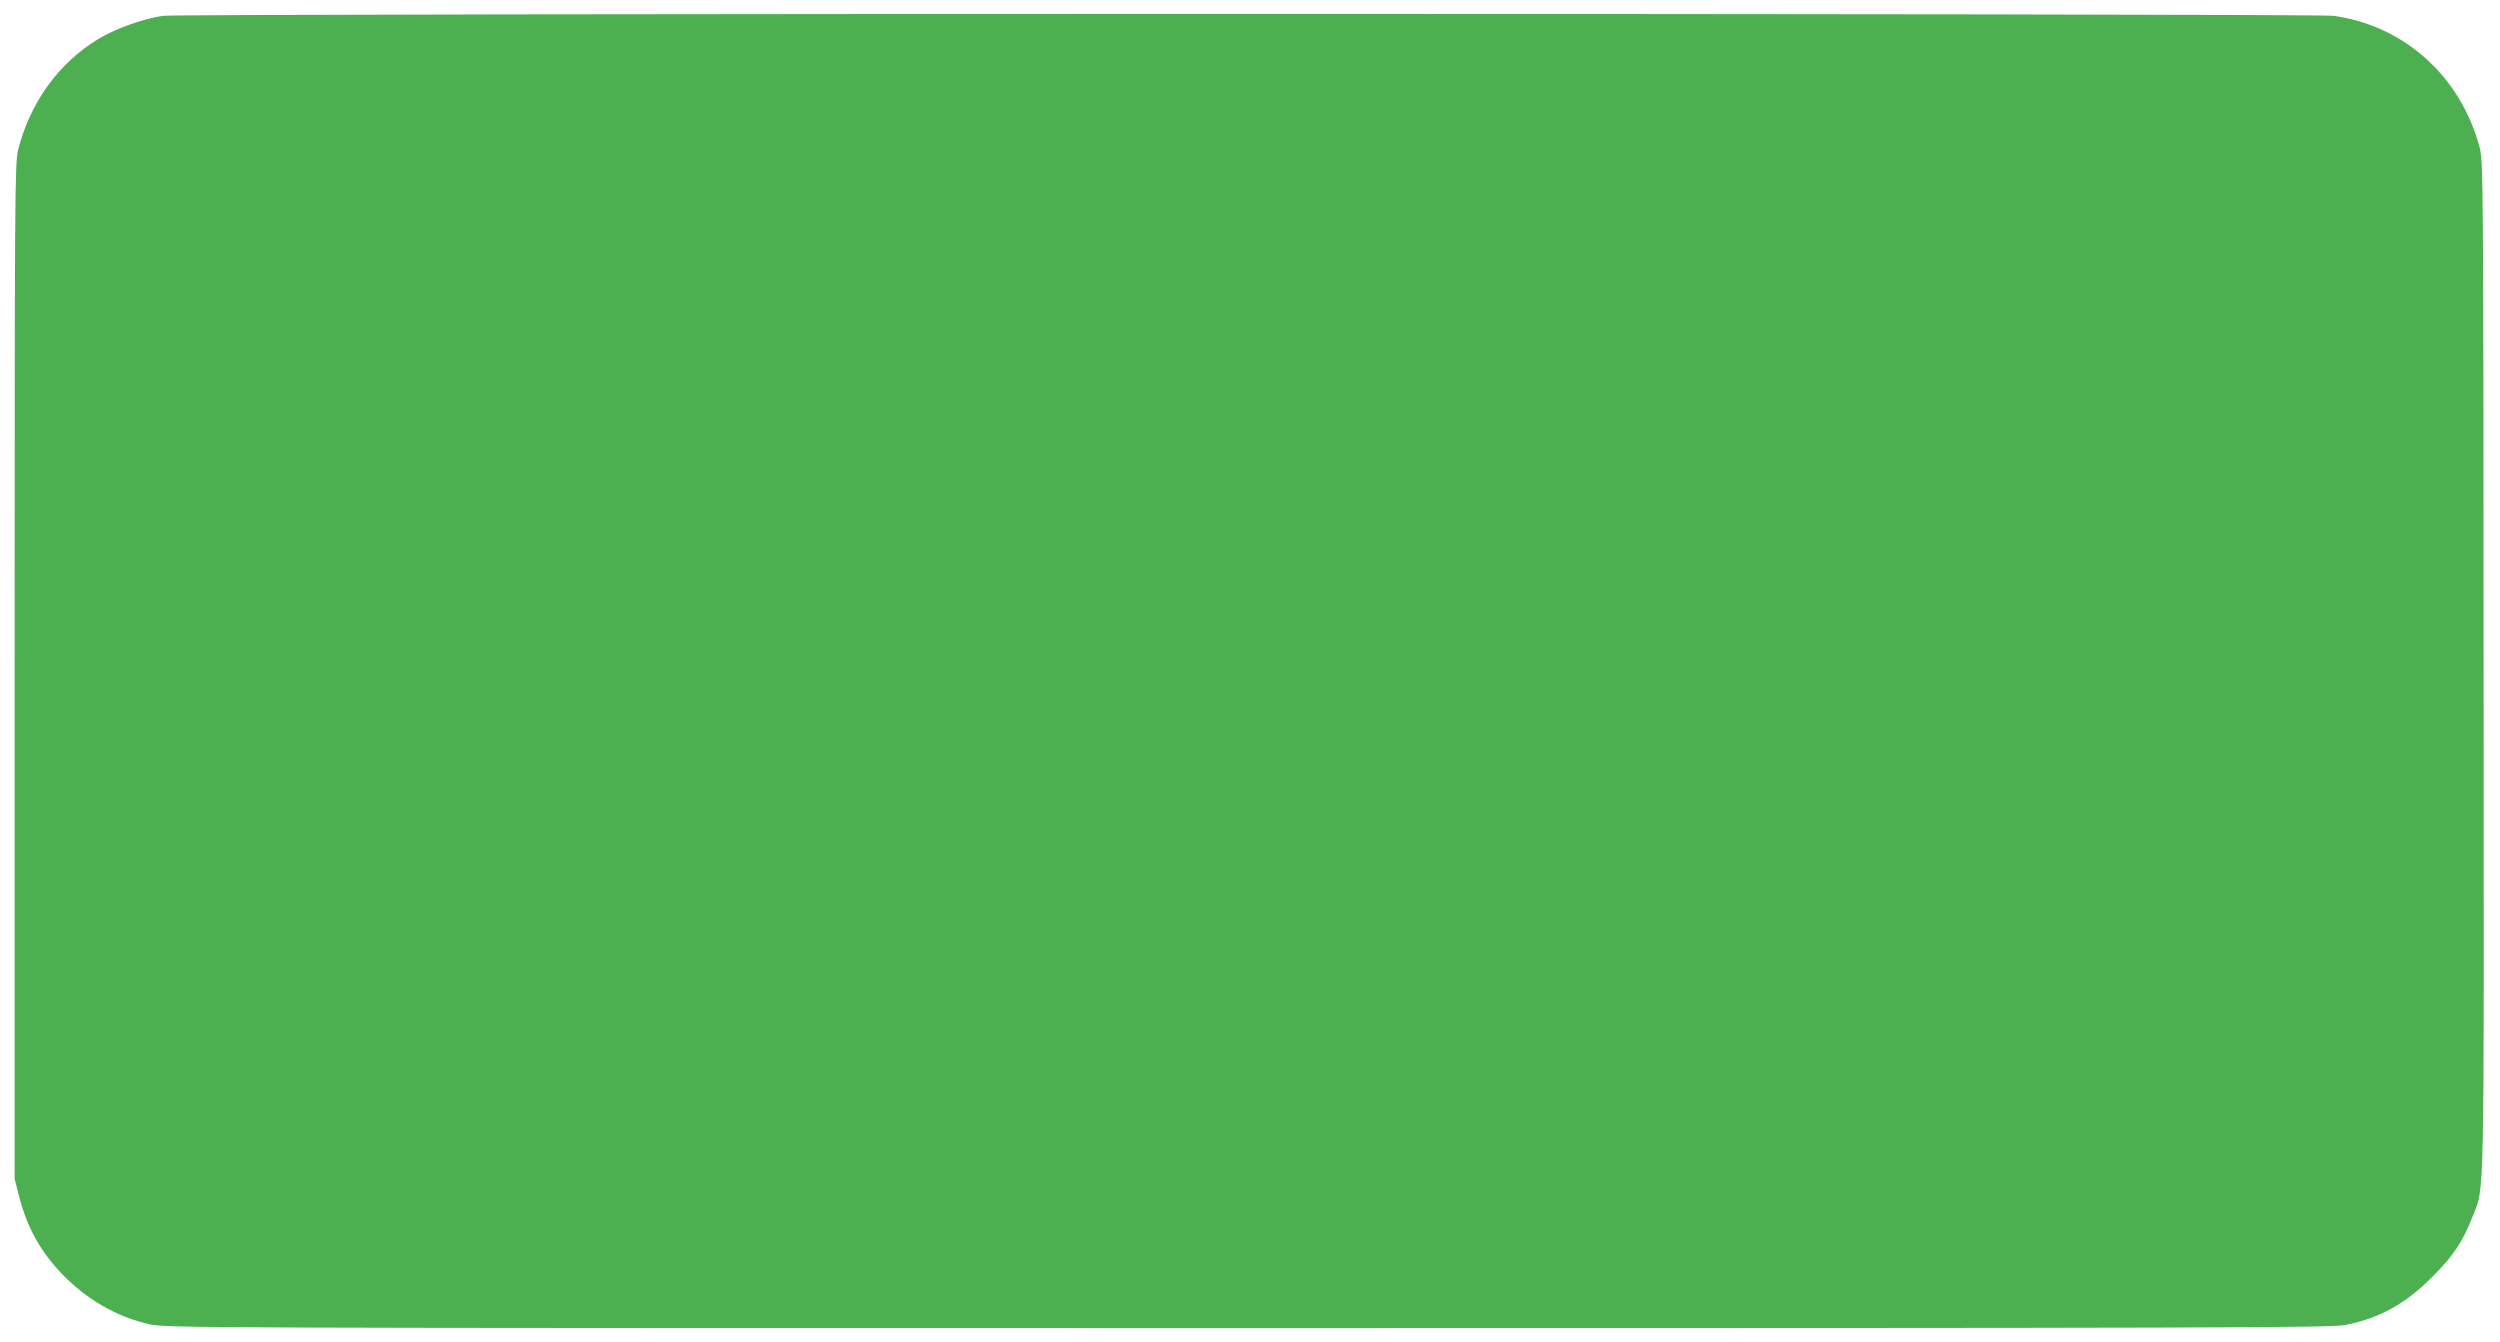
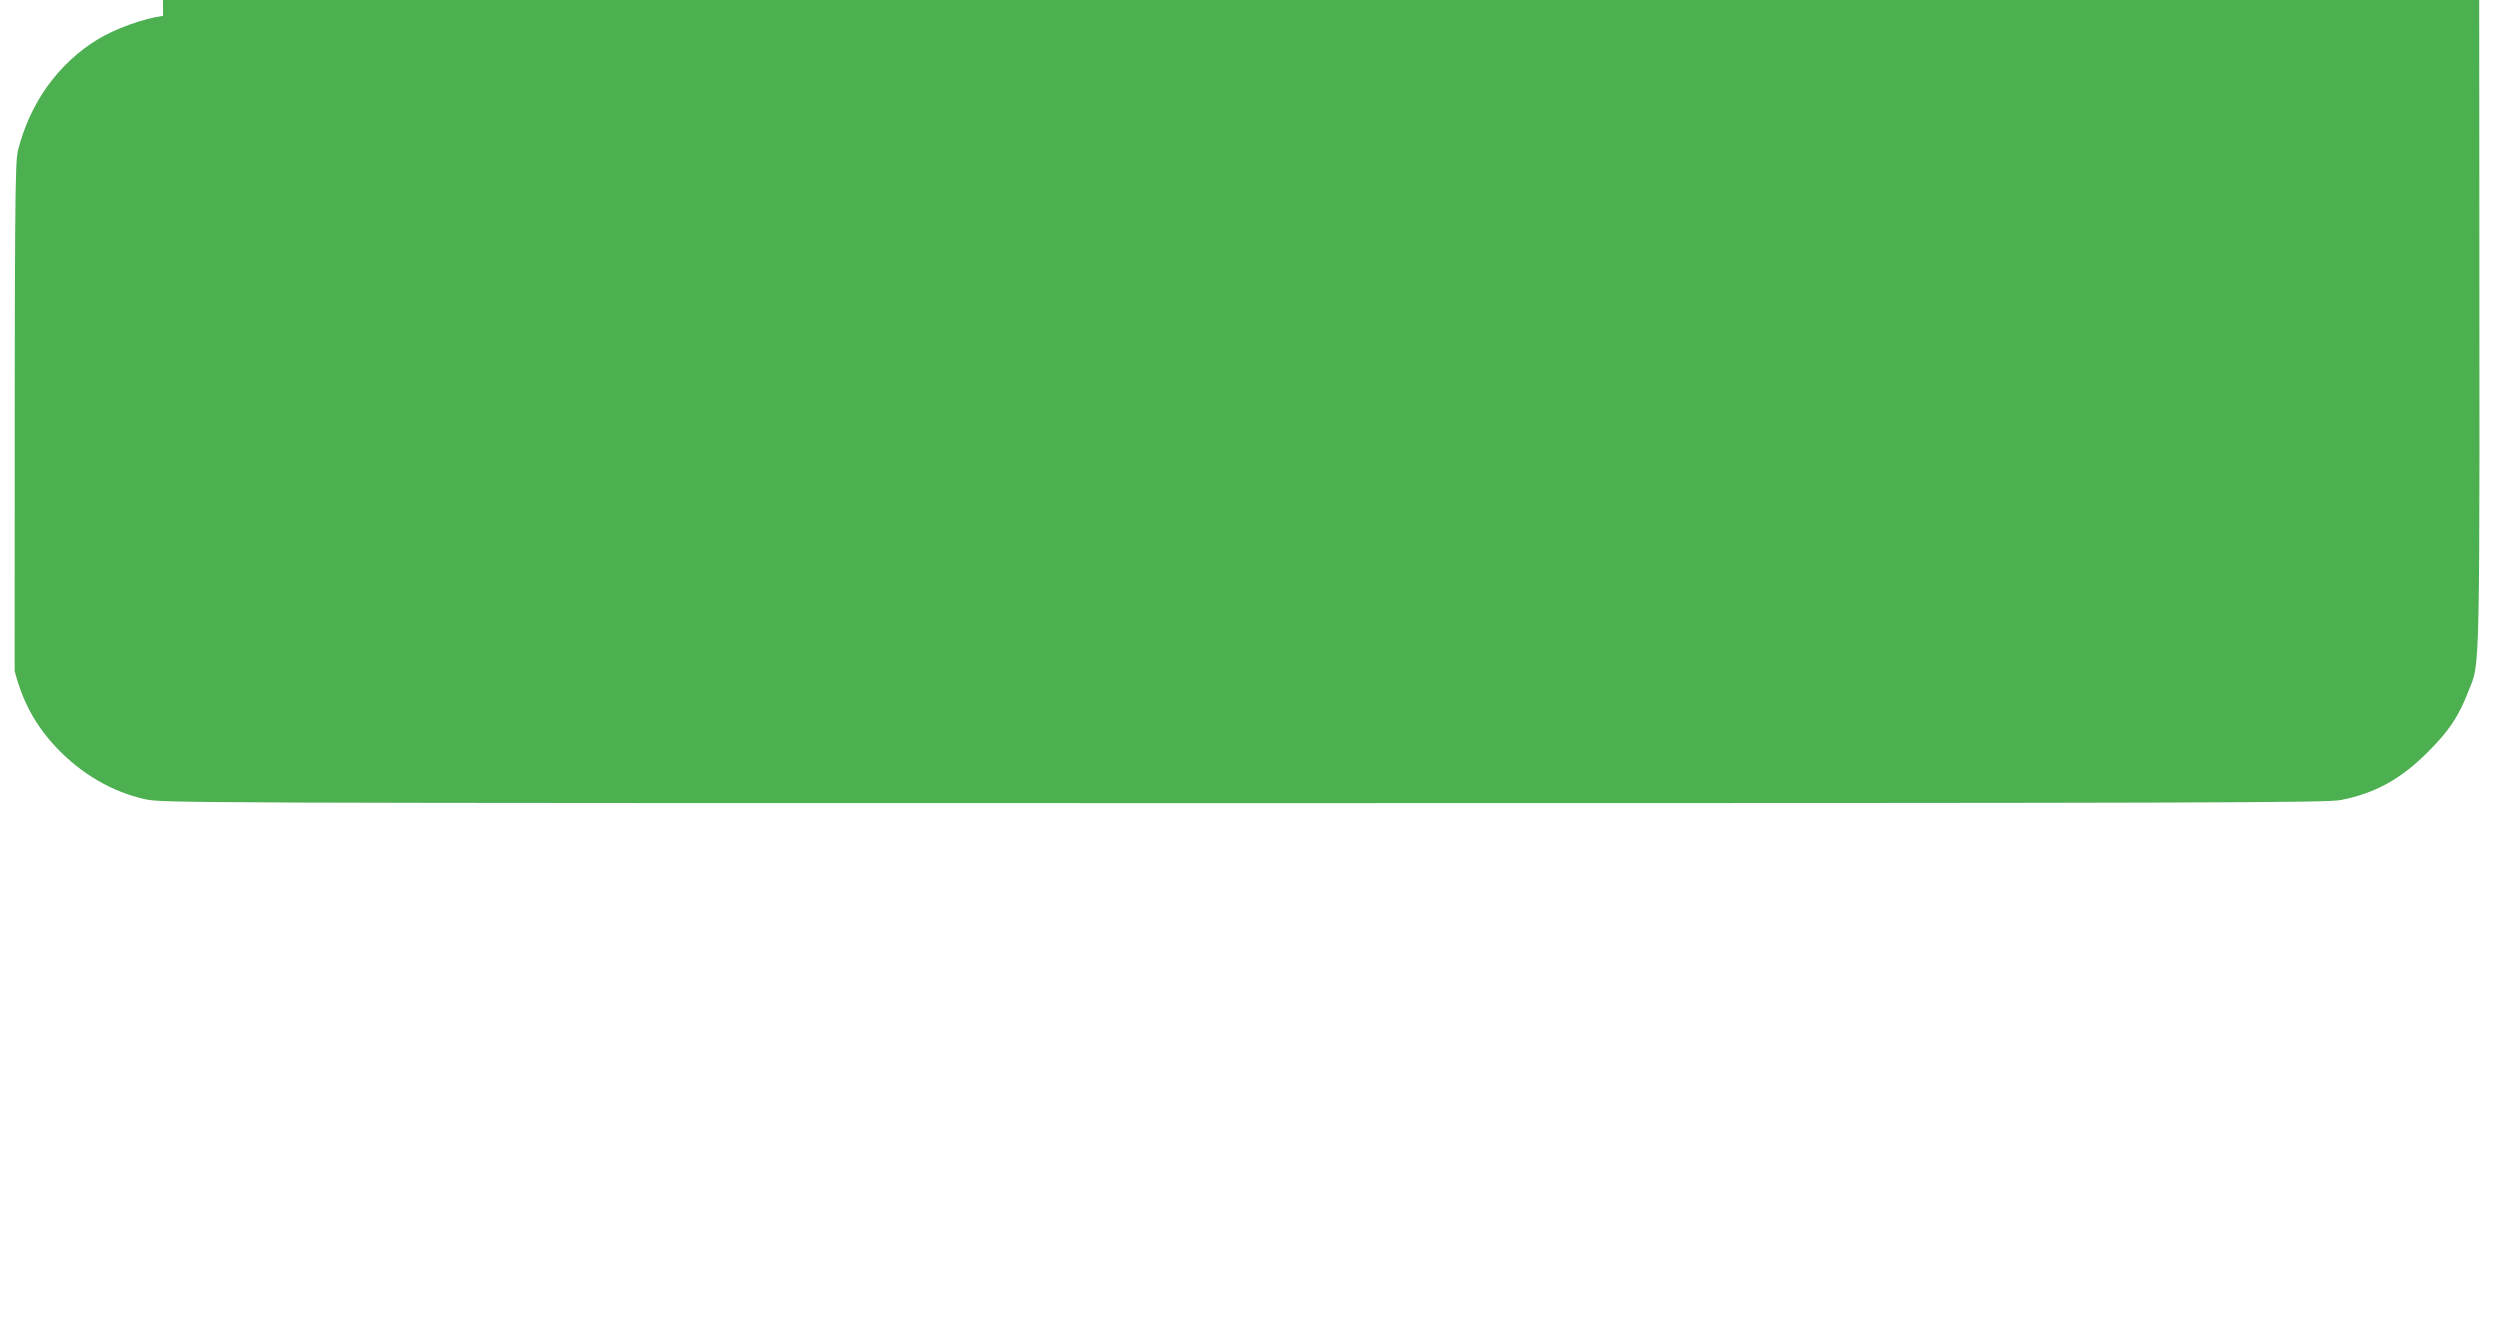
<svg xmlns="http://www.w3.org/2000/svg" version="1.0" width="1280pt" height="687pt" viewBox="0 0 1280 687" preserveAspectRatio="xMidYMid meet">
  <g transform="translate(0,687) scale(0.1,-0.1)" fill="#4caf50" stroke="none">
-     <path d="M835 6789 c-101 -14 -248 -67 -337 -122 -200 -123 -343 -322 -405 -563 -17 -65 -18 -219 -18 -2669 l0 -2600 22 -88 c41 -159 107 -280 217 -396 127 -133 284 -224 451 -261 89 -19 149 -20 5628 -20 5010 0 5545 2 5615 16 179 36 309 109 447 248 108 108 156 182 205 308 62 160 58 -7 56 2818 -1 2472 -2 2588 -20 2654 -97 365 -386 625 -749 675 -95 13 -11018 13 -11112 0z" />
+     <path d="M835 6789 c-101 -14 -248 -67 -337 -122 -200 -123 -343 -322 -405 -563 -17 -65 -18 -219 -18 -2669 c41 -159 107 -280 217 -396 127 -133 284 -224 451 -261 89 -19 149 -20 5628 -20 5010 0 5545 2 5615 16 179 36 309 109 447 248 108 108 156 182 205 308 62 160 58 -7 56 2818 -1 2472 -2 2588 -20 2654 -97 365 -386 625 -749 675 -95 13 -11018 13 -11112 0z" />
  </g>
</svg>